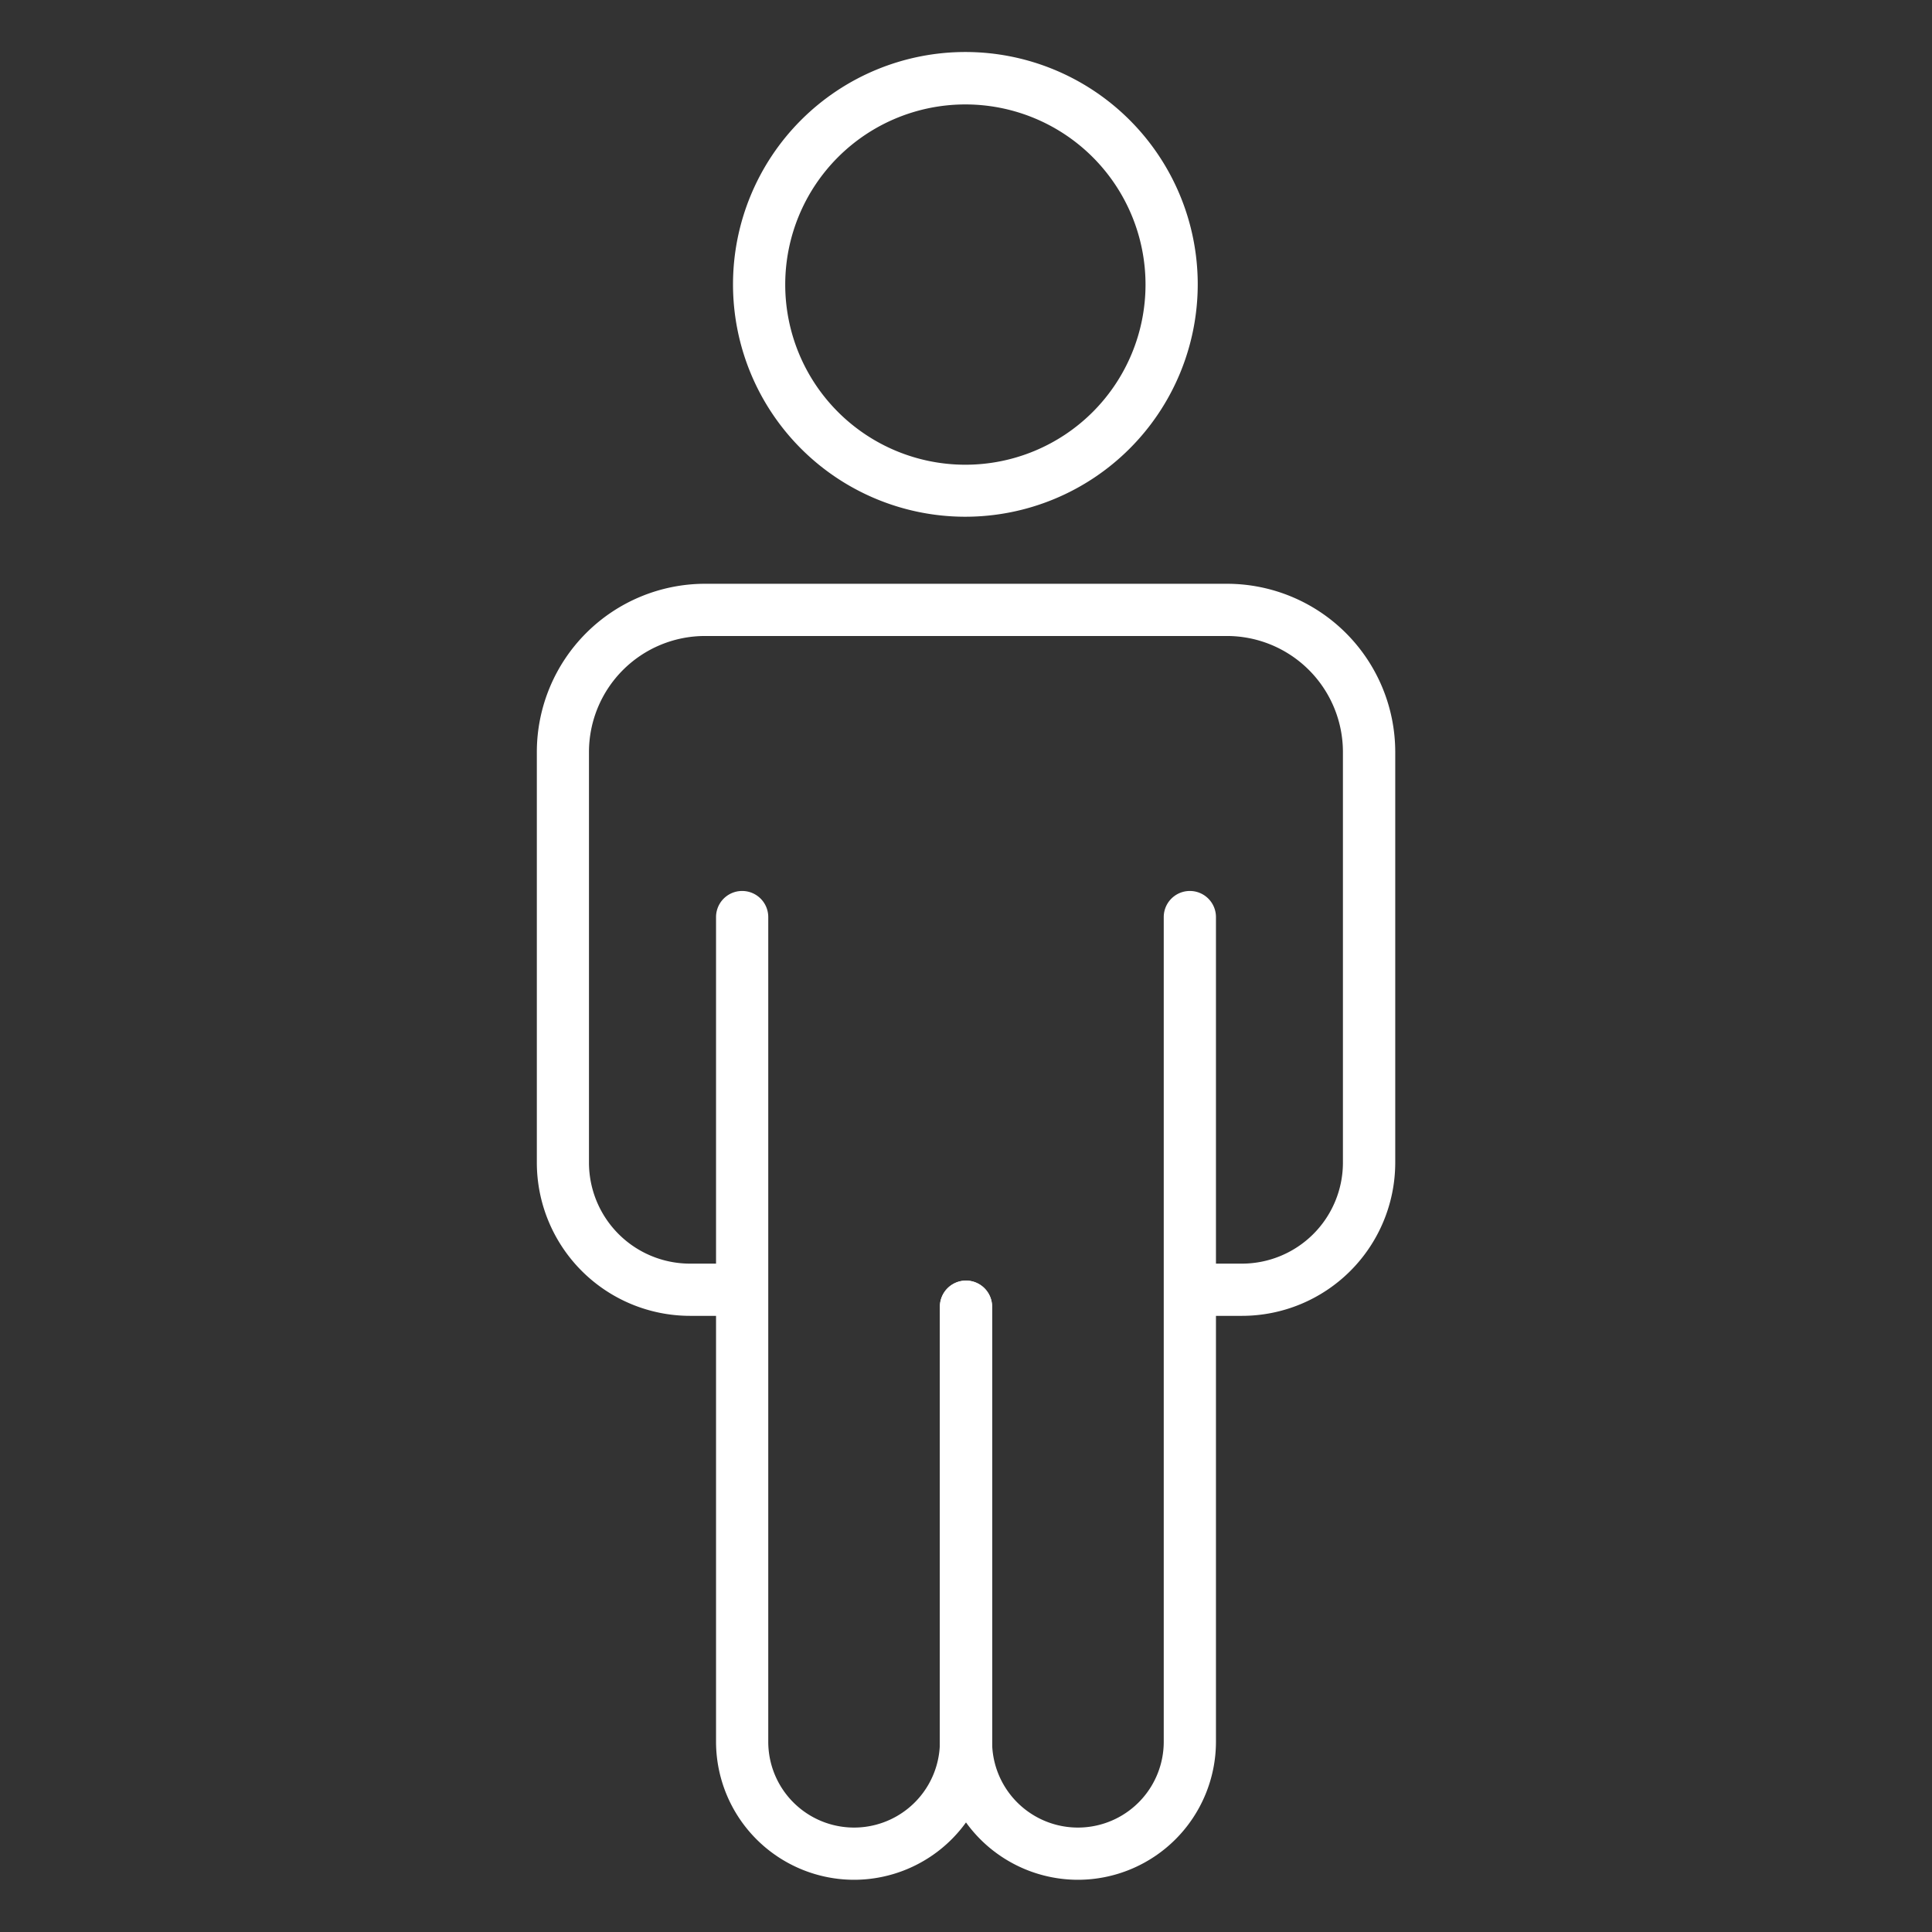
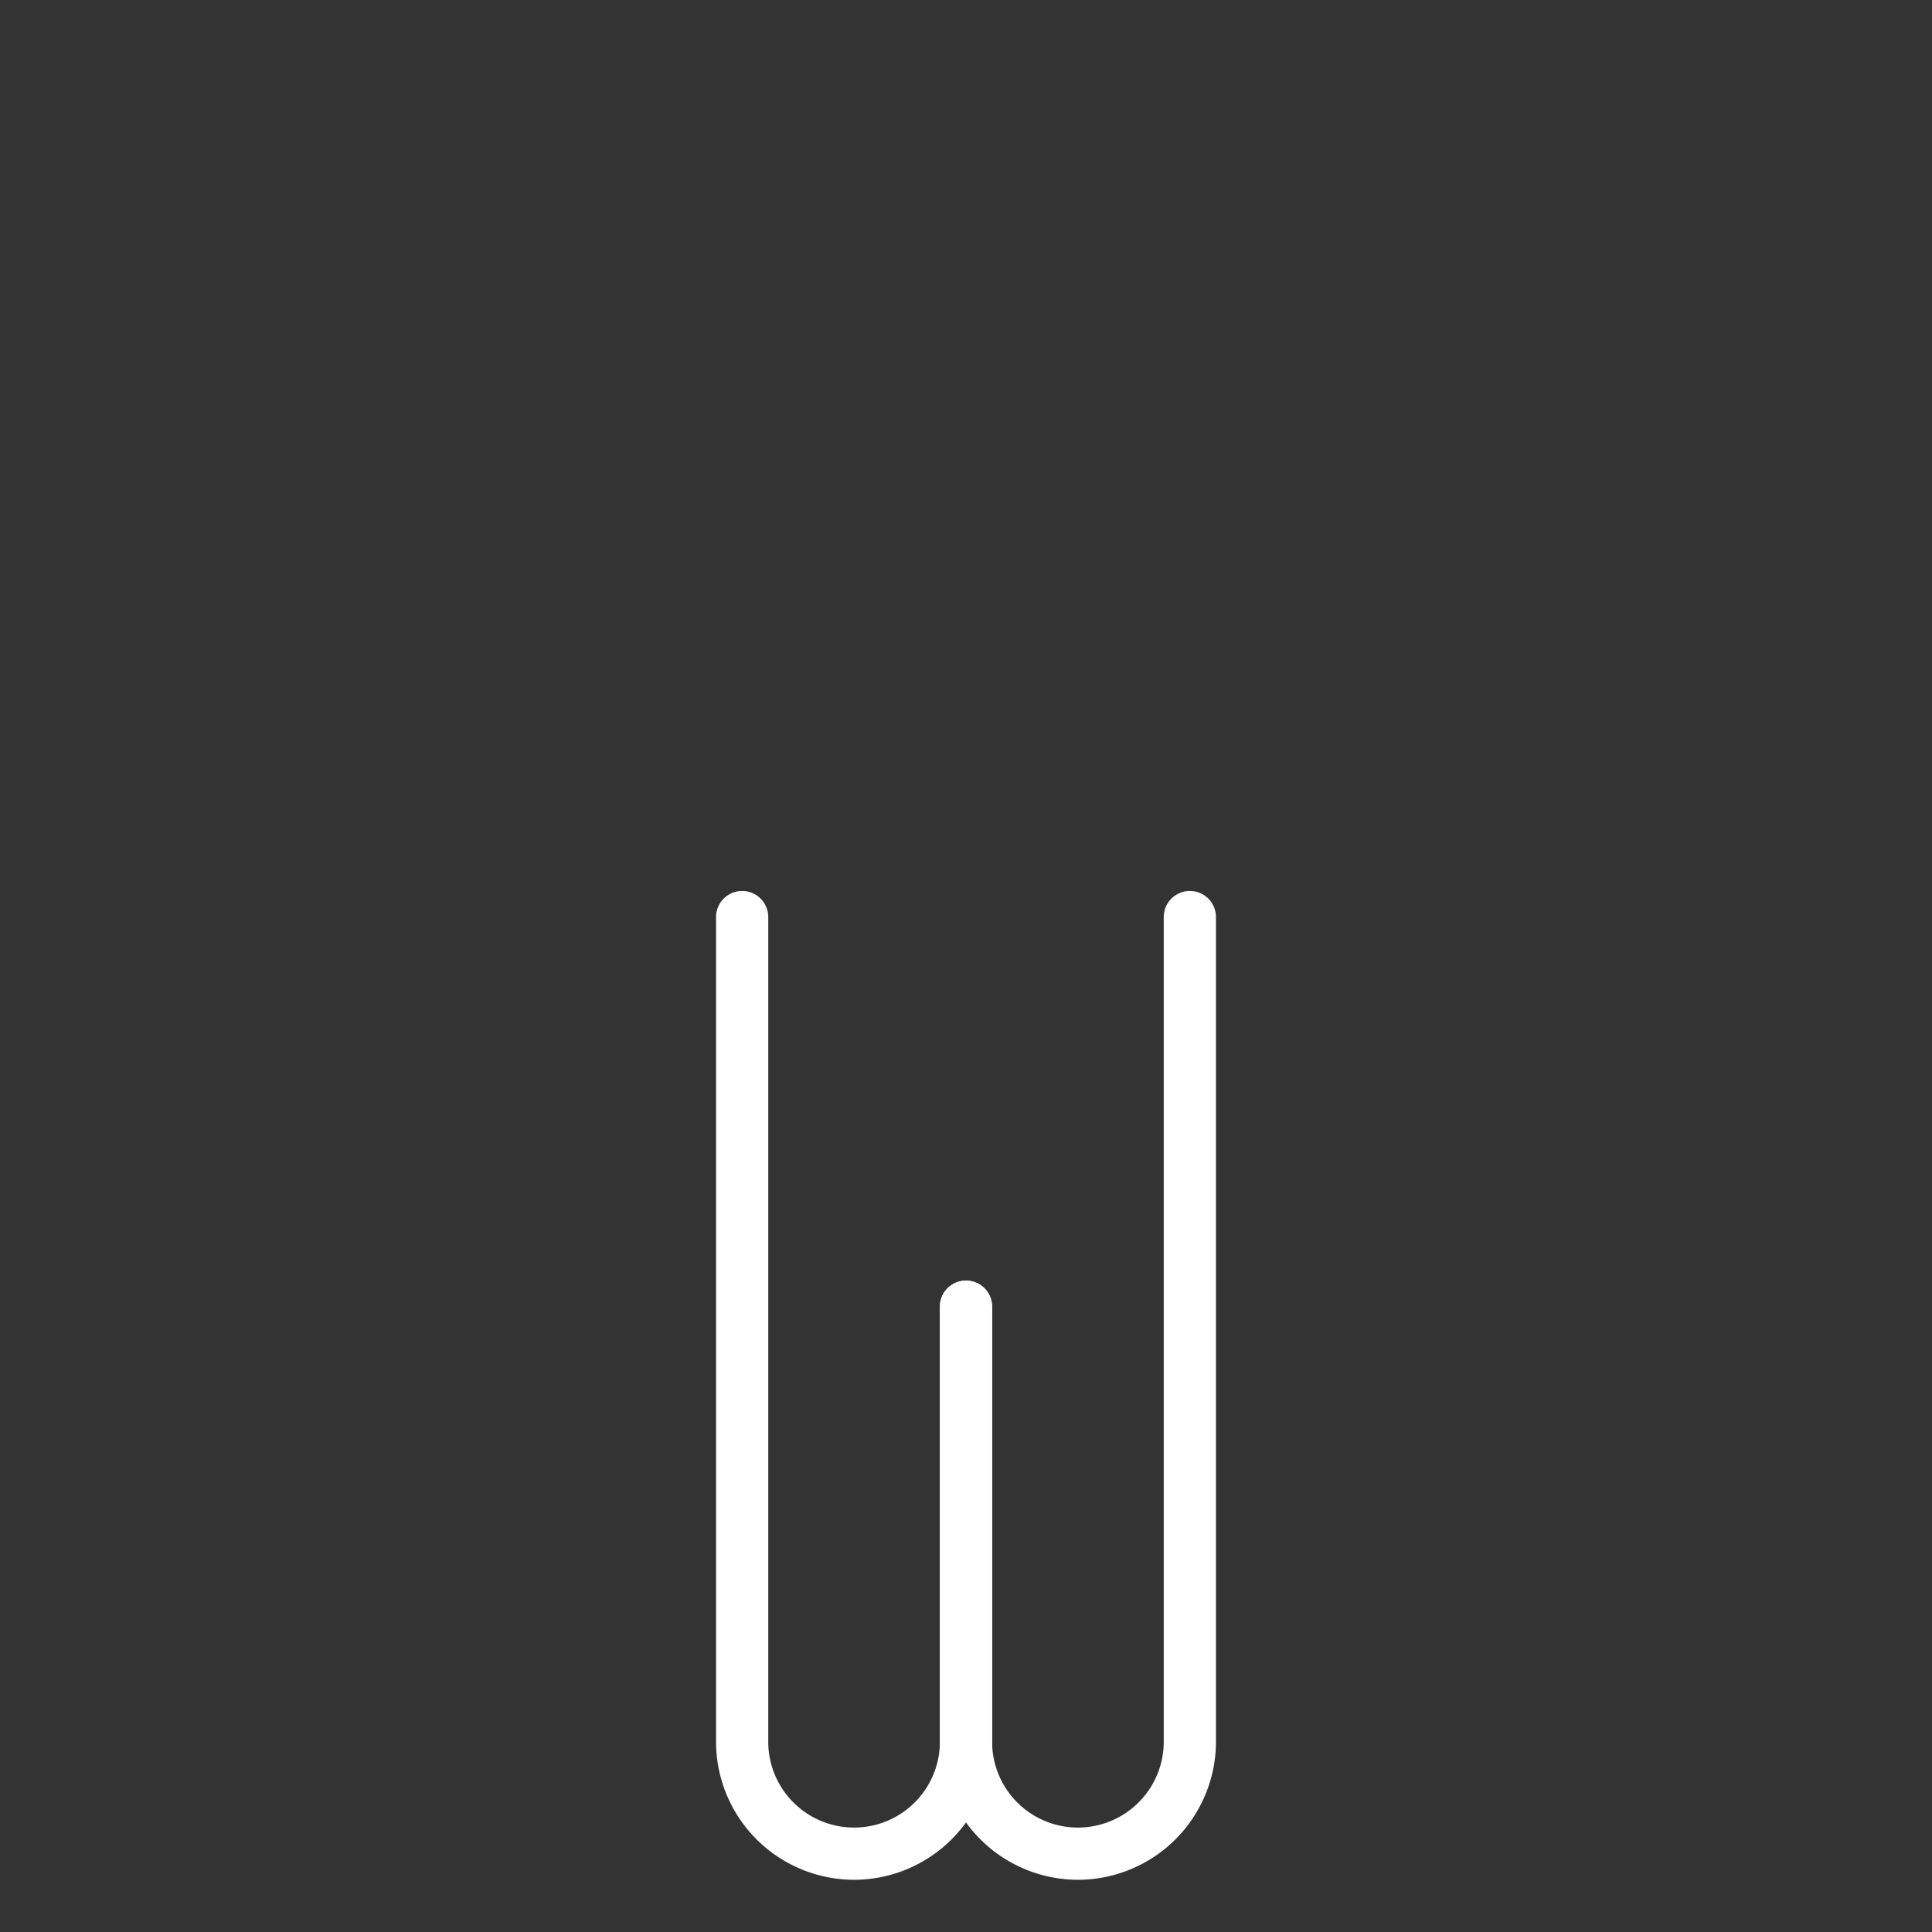
<svg xmlns="http://www.w3.org/2000/svg" version="1.1" width="512" height="512" x="0" y="0" viewBox="0 0 74 74" style="enable-background:new 0 0 512 512" xml:space="preserve" class="">
  <rect x="0" y="0" width="74" height="74" fill="#333333" stroke="none" />
  <g>
-     <path d="M36.976 19.792a8.9 8.9 0 1 1 8.9-8.9 8.906 8.906 0 0 1-8.9 8.9Zm0-15.792a6.9 6.9 0 1 0 6.9 6.9 6.9 6.9 0 0 0-6.9-6.9ZM47.571 50.4h-1.962a1 1 0 0 1 0-2h1.961a3.871 3.871 0 0 0 3.867-3.867V28.8A4.446 4.446 0 0 0 47 24.36H27a4.446 4.446 0 0 0-4.441 4.44v15.738a3.871 3.871 0 0 0 3.87 3.862h1.89a1 1 0 0 1 0 2h-1.89a5.873 5.873 0 0 1-5.867-5.867V28.8A6.448 6.448 0 0 1 27 22.36h20a6.448 6.448 0 0 1 6.441 6.44v15.738a5.873 5.873 0 0 1-5.87 5.862Z" fill="#ffffff" opacity="1" data-original="#000000" />
    <path d="M41.287 72A5.293 5.293 0 0 1 36 66.713V50.05a1 1 0 0 1 2 0v16.663a3.287 3.287 0 0 0 6.574 0V35.126a1 1 0 0 1 2 0v31.587A5.293 5.293 0 0 1 41.287 72Z" fill="#ffffff" opacity="1" data-original="#000000" />
    <path d="M32.713 72a5.293 5.293 0 0 1-5.287-5.287V35.126a1 1 0 0 1 2 0v31.587a3.287 3.287 0 0 0 6.574 0V50.05a1 1 0 0 1 2 0v16.663A5.293 5.293 0 0 1 32.713 72Z" fill="#ffffff" opacity="1" data-original="#000000" />
  </g>
</svg>